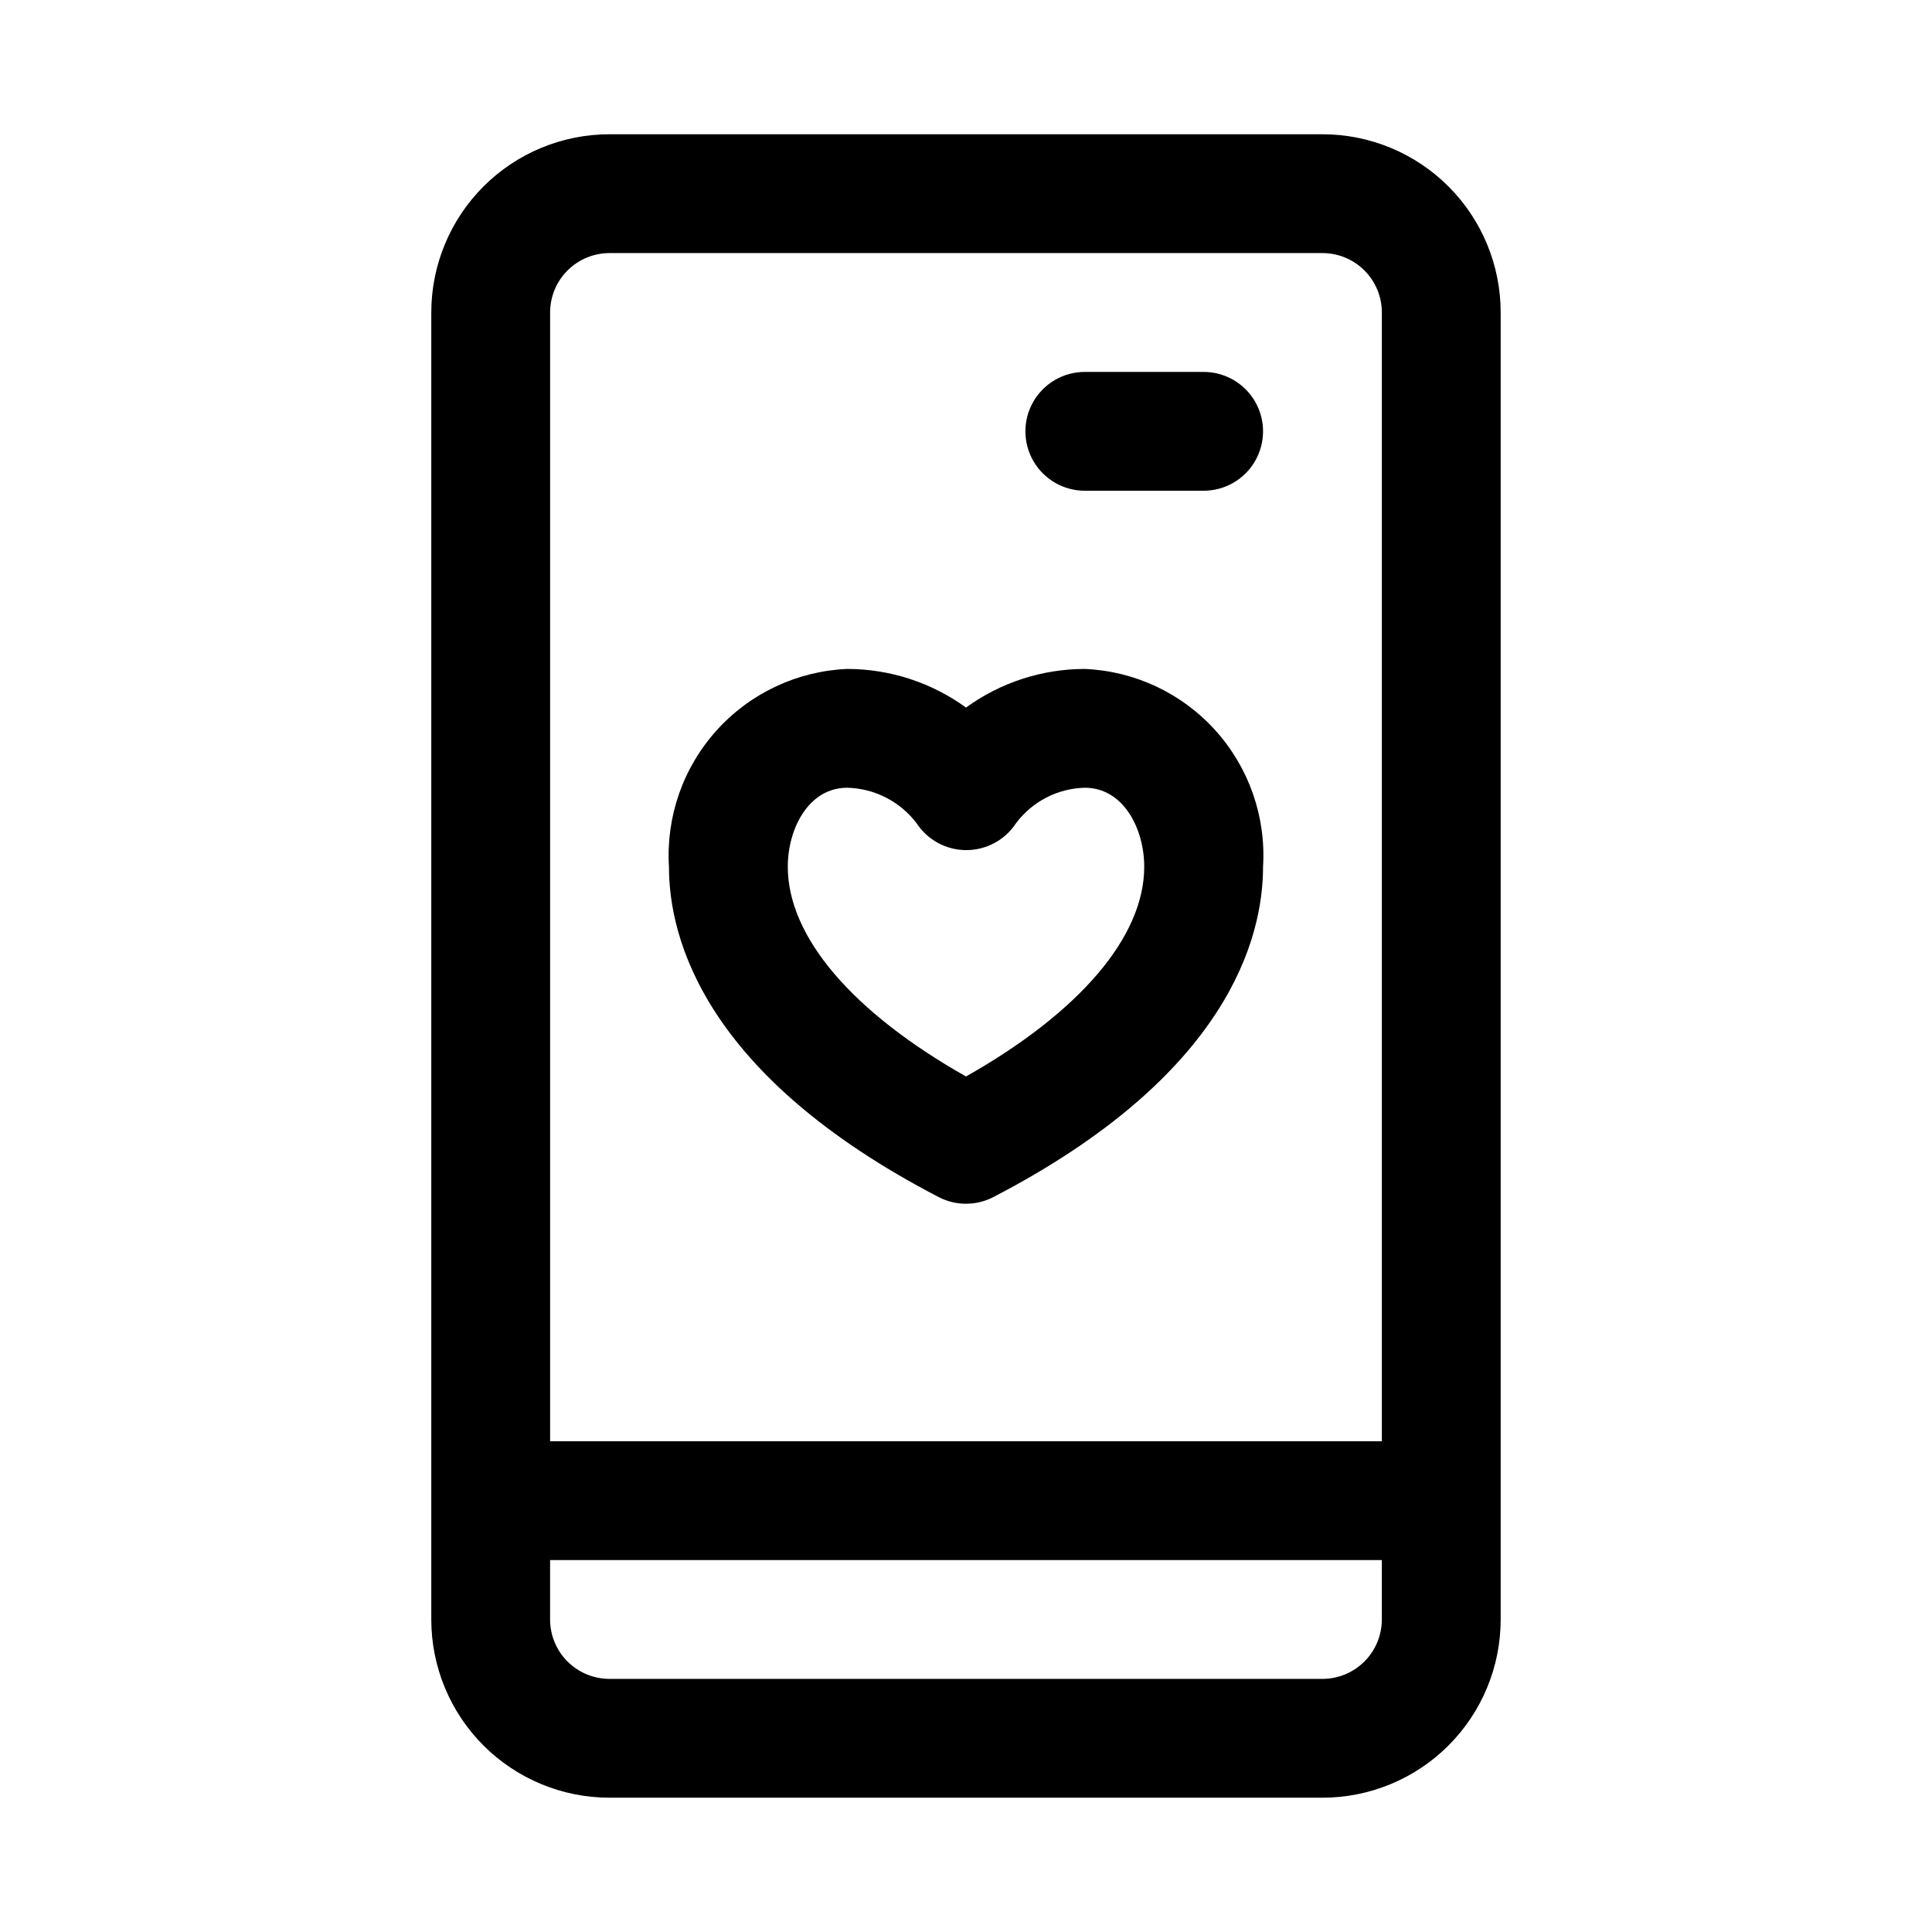
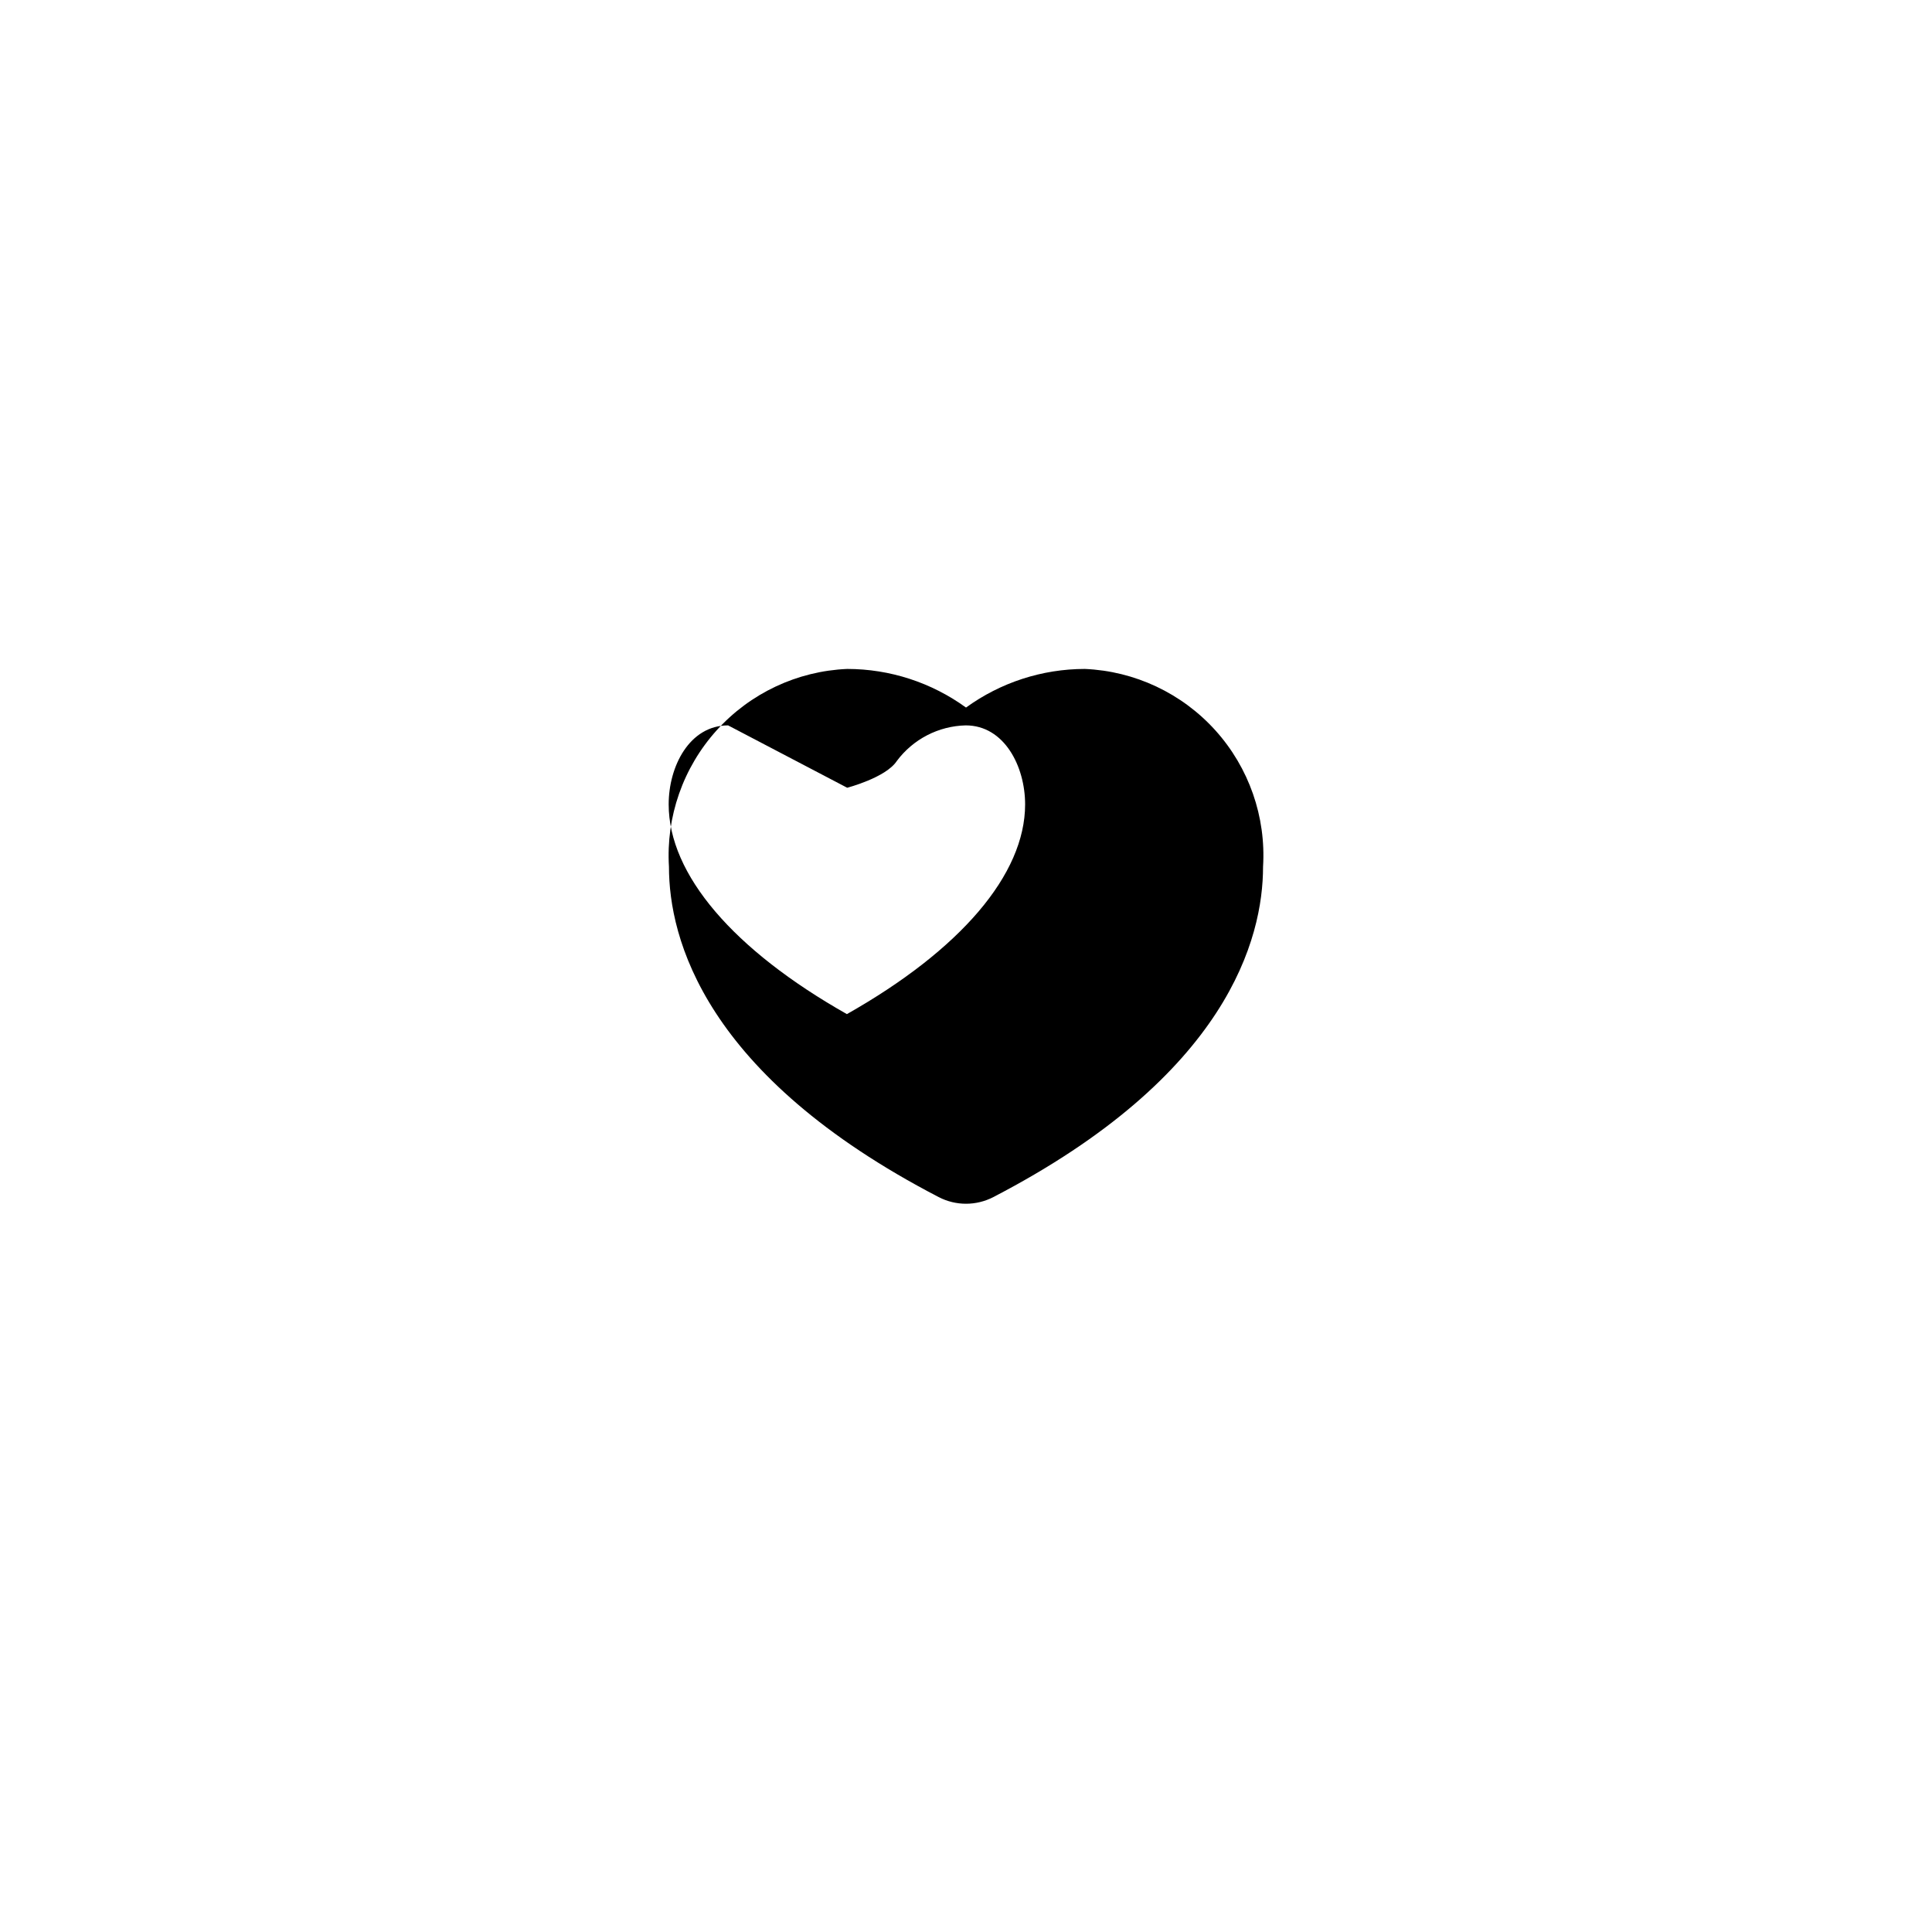
<svg xmlns="http://www.w3.org/2000/svg" fill="#000000" width="800px" height="800px" version="1.1" viewBox="144 144 512 512">
  <g>
-     <path d="m431.49 274.05h31.488c5.621 0 10.82-3 13.633-7.871 2.812-4.871 2.812-10.875 0-15.746-2.812-4.871-8.012-7.871-13.633-7.871h-31.488c-5.625 0-10.824 3-13.637 7.871-2.812 4.871-2.812 10.875 0 15.746 2.812 4.871 8.012 7.871 13.637 7.871z" />
-     <path d="m494.46 179.58h-188.93c-12.527 0-24.543 4.977-33.398 13.832-8.859 8.859-13.836 20.875-13.836 33.398v346.37c0 12.527 4.977 24.539 13.836 33.398 8.855 8.855 20.871 13.832 33.398 13.832h188.93c12.527 0 24.543-4.977 33.398-13.832 8.859-8.859 13.836-20.871 13.836-33.398v-346.37c0-12.523-4.977-24.539-13.836-33.398-8.855-8.855-20.871-13.832-33.398-13.832zm-188.93 31.488h188.93c4.176 0 8.184 1.66 11.133 4.609 2.953 2.953 4.613 6.957 4.613 11.133v299.14h-220.42v-299.14c0-4.176 1.66-8.18 4.613-11.133 2.953-2.949 6.957-4.609 11.133-4.609zm204.67 362.11c0 4.176-1.66 8.18-4.613 11.133-2.949 2.953-6.957 4.609-11.133 4.609h-188.93c-4.176 0-8.18-1.656-11.133-4.609s-4.613-6.957-4.613-11.133v-15.746h220.42z" />
-     <path d="m392.76 461.24c4.539 2.352 9.941 2.352 14.484 0 62.188-32.273 71.477-68.645 71.477-87.535 0.816-13.246-3.731-26.266-12.613-36.129-8.883-9.859-21.359-15.734-34.617-16.301-11.312 0.008-22.332 3.59-31.488 10.234-9.156-6.644-20.176-10.227-31.488-10.234-13.262 0.566-25.738 6.441-34.621 16.301-8.883 9.863-13.426 22.883-12.613 36.129 0 18.891 9.289 55.262 71.48 87.535zm-24.246-108.48c7.258 0.172 14.043 3.648 18.418 9.445 2.914 4.422 7.856 7.082 13.148 7.082s10.234-2.66 13.145-7.082c4.312-5.789 11.047-9.273 18.266-9.445 10.234 0 15.742 10.863 15.742 20.941 0 18.578-17.16 38.574-47.23 55.578-30.07-17.004-47.23-37-47.23-55.578-0.004-10.078 5.508-20.941 15.742-20.941z" />
+     <path d="m392.76 461.24c4.539 2.352 9.941 2.352 14.484 0 62.188-32.273 71.477-68.645 71.477-87.535 0.816-13.246-3.731-26.266-12.613-36.129-8.883-9.859-21.359-15.734-34.617-16.301-11.312 0.008-22.332 3.59-31.488 10.234-9.156-6.644-20.176-10.227-31.488-10.234-13.262 0.566-25.738 6.441-34.621 16.301-8.883 9.863-13.426 22.883-12.613 36.129 0 18.891 9.289 55.262 71.48 87.535zm-24.246-108.48s10.234-2.66 13.145-7.082c4.312-5.789 11.047-9.273 18.266-9.445 10.234 0 15.742 10.863 15.742 20.941 0 18.578-17.16 38.574-47.23 55.578-30.07-17.004-47.23-37-47.23-55.578-0.004-10.078 5.508-20.941 15.742-20.941z" />
  </g>
</svg>